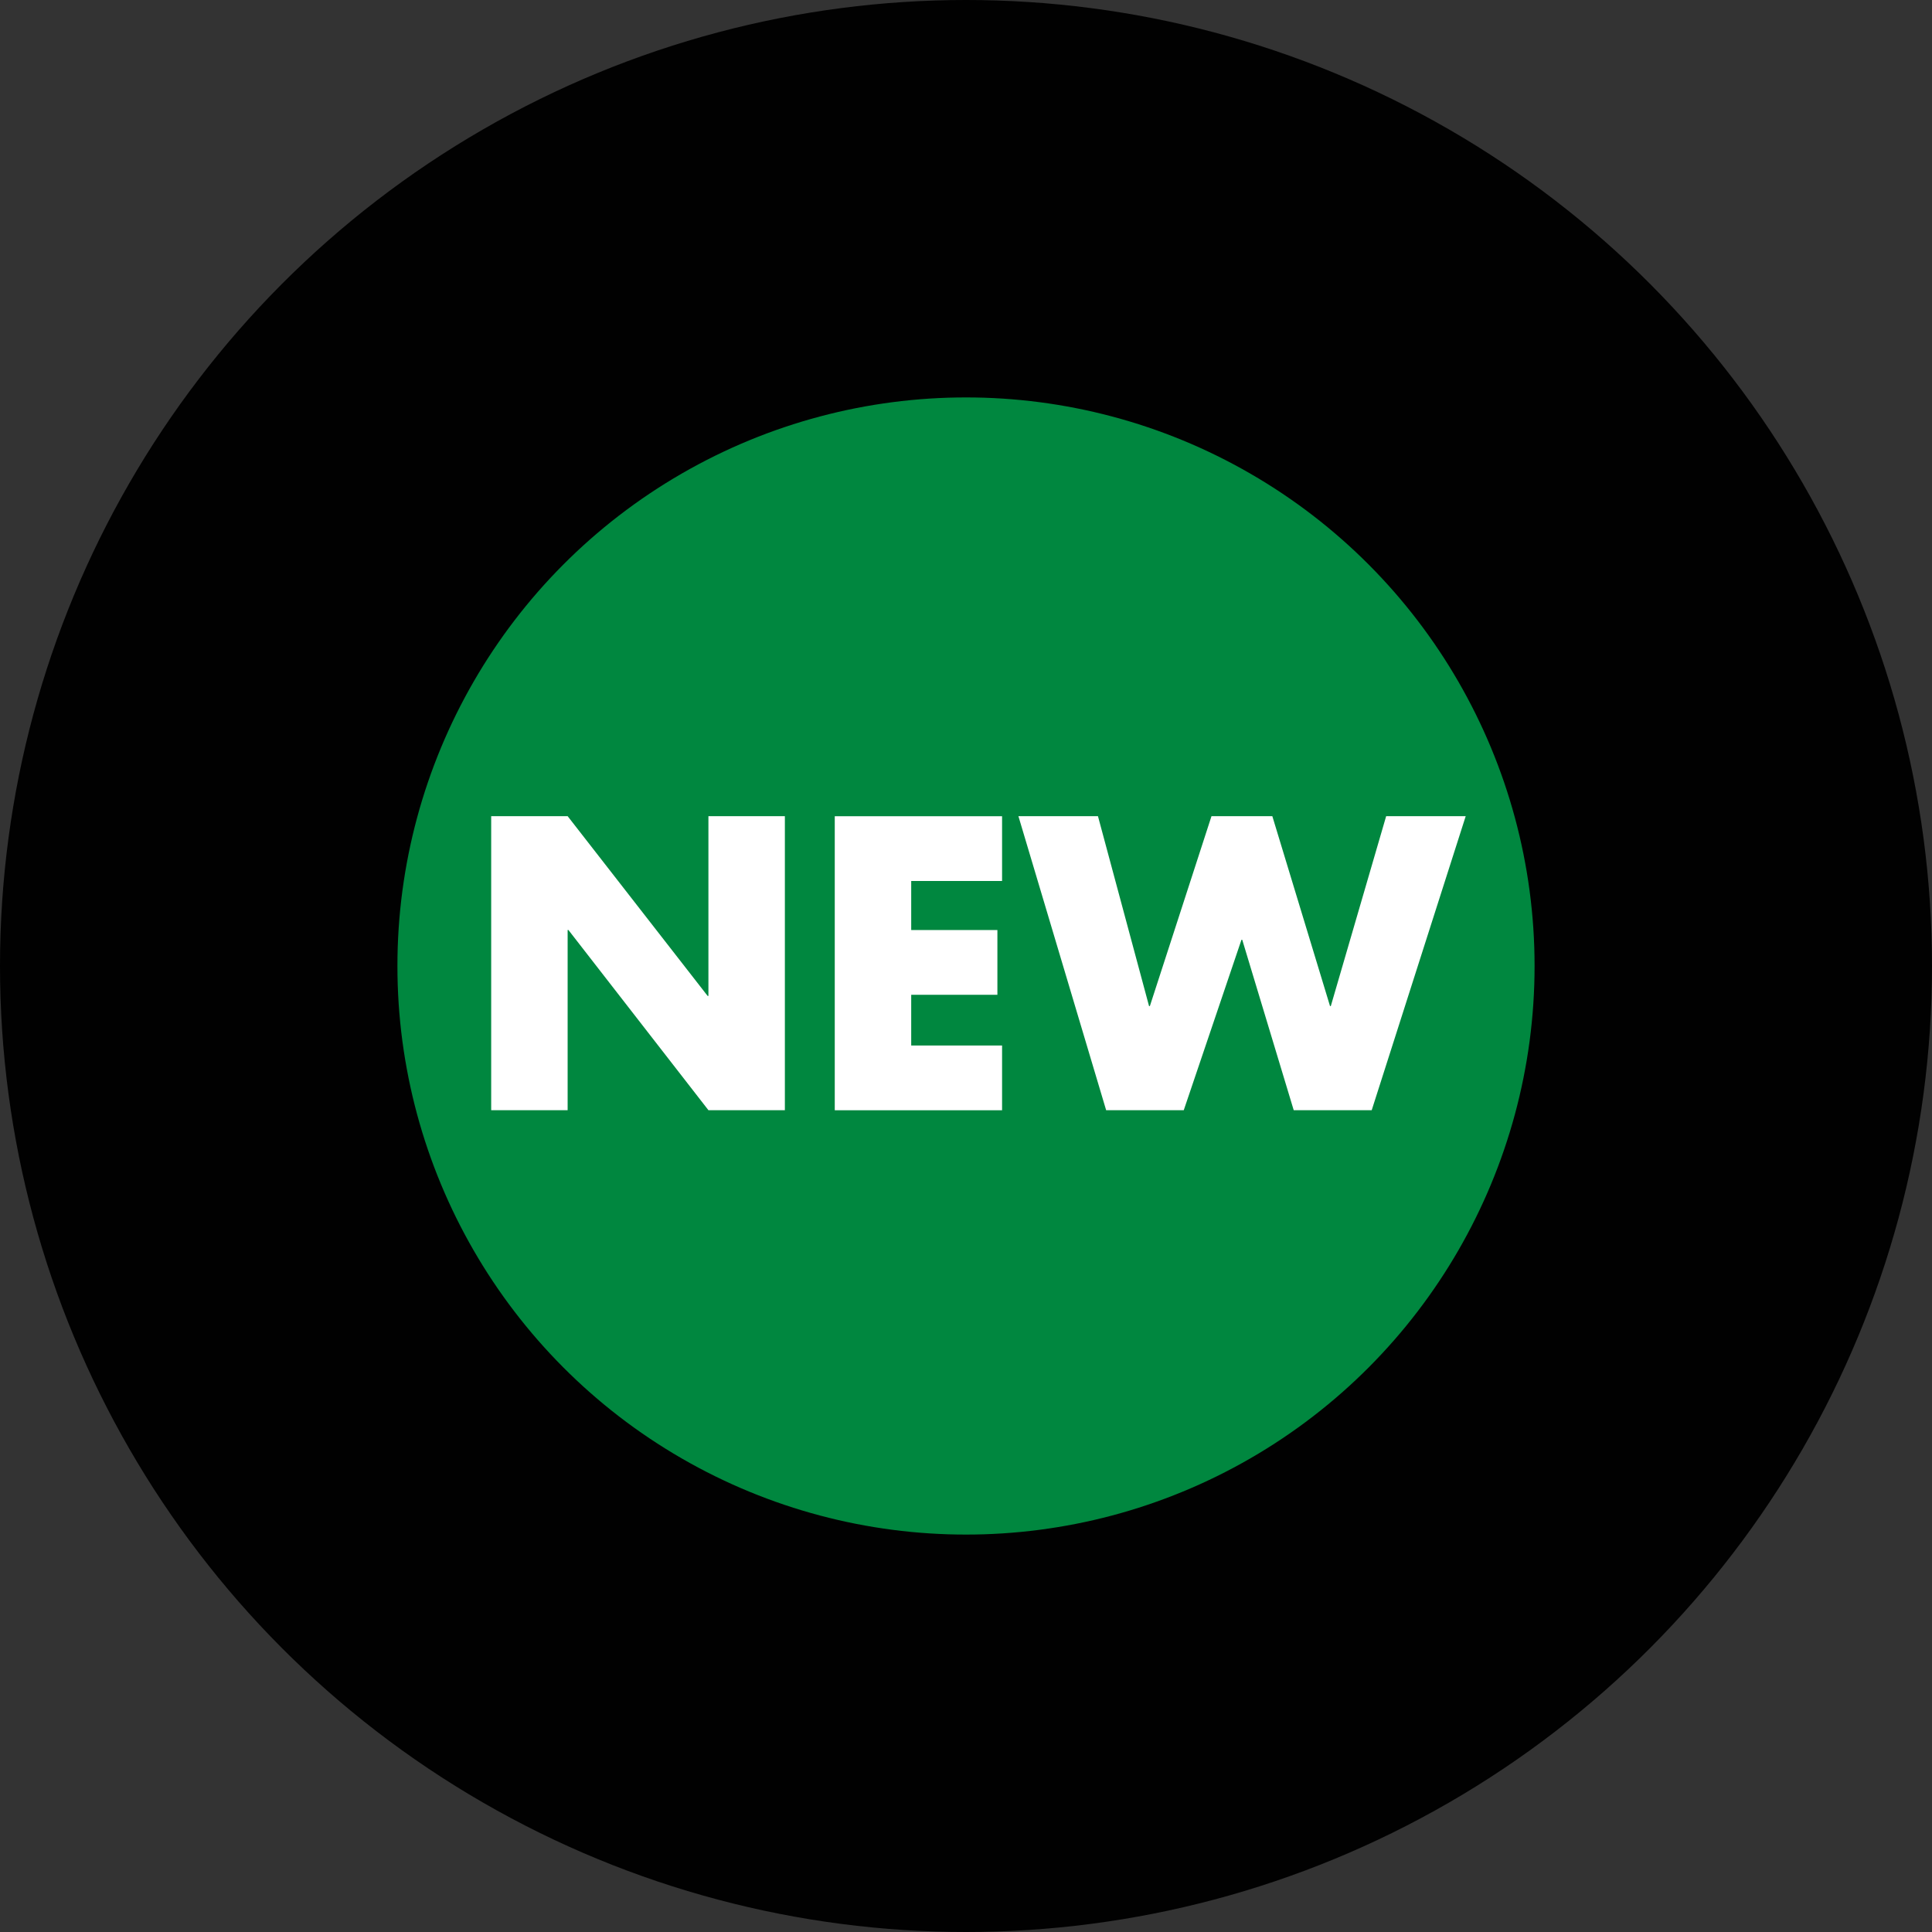
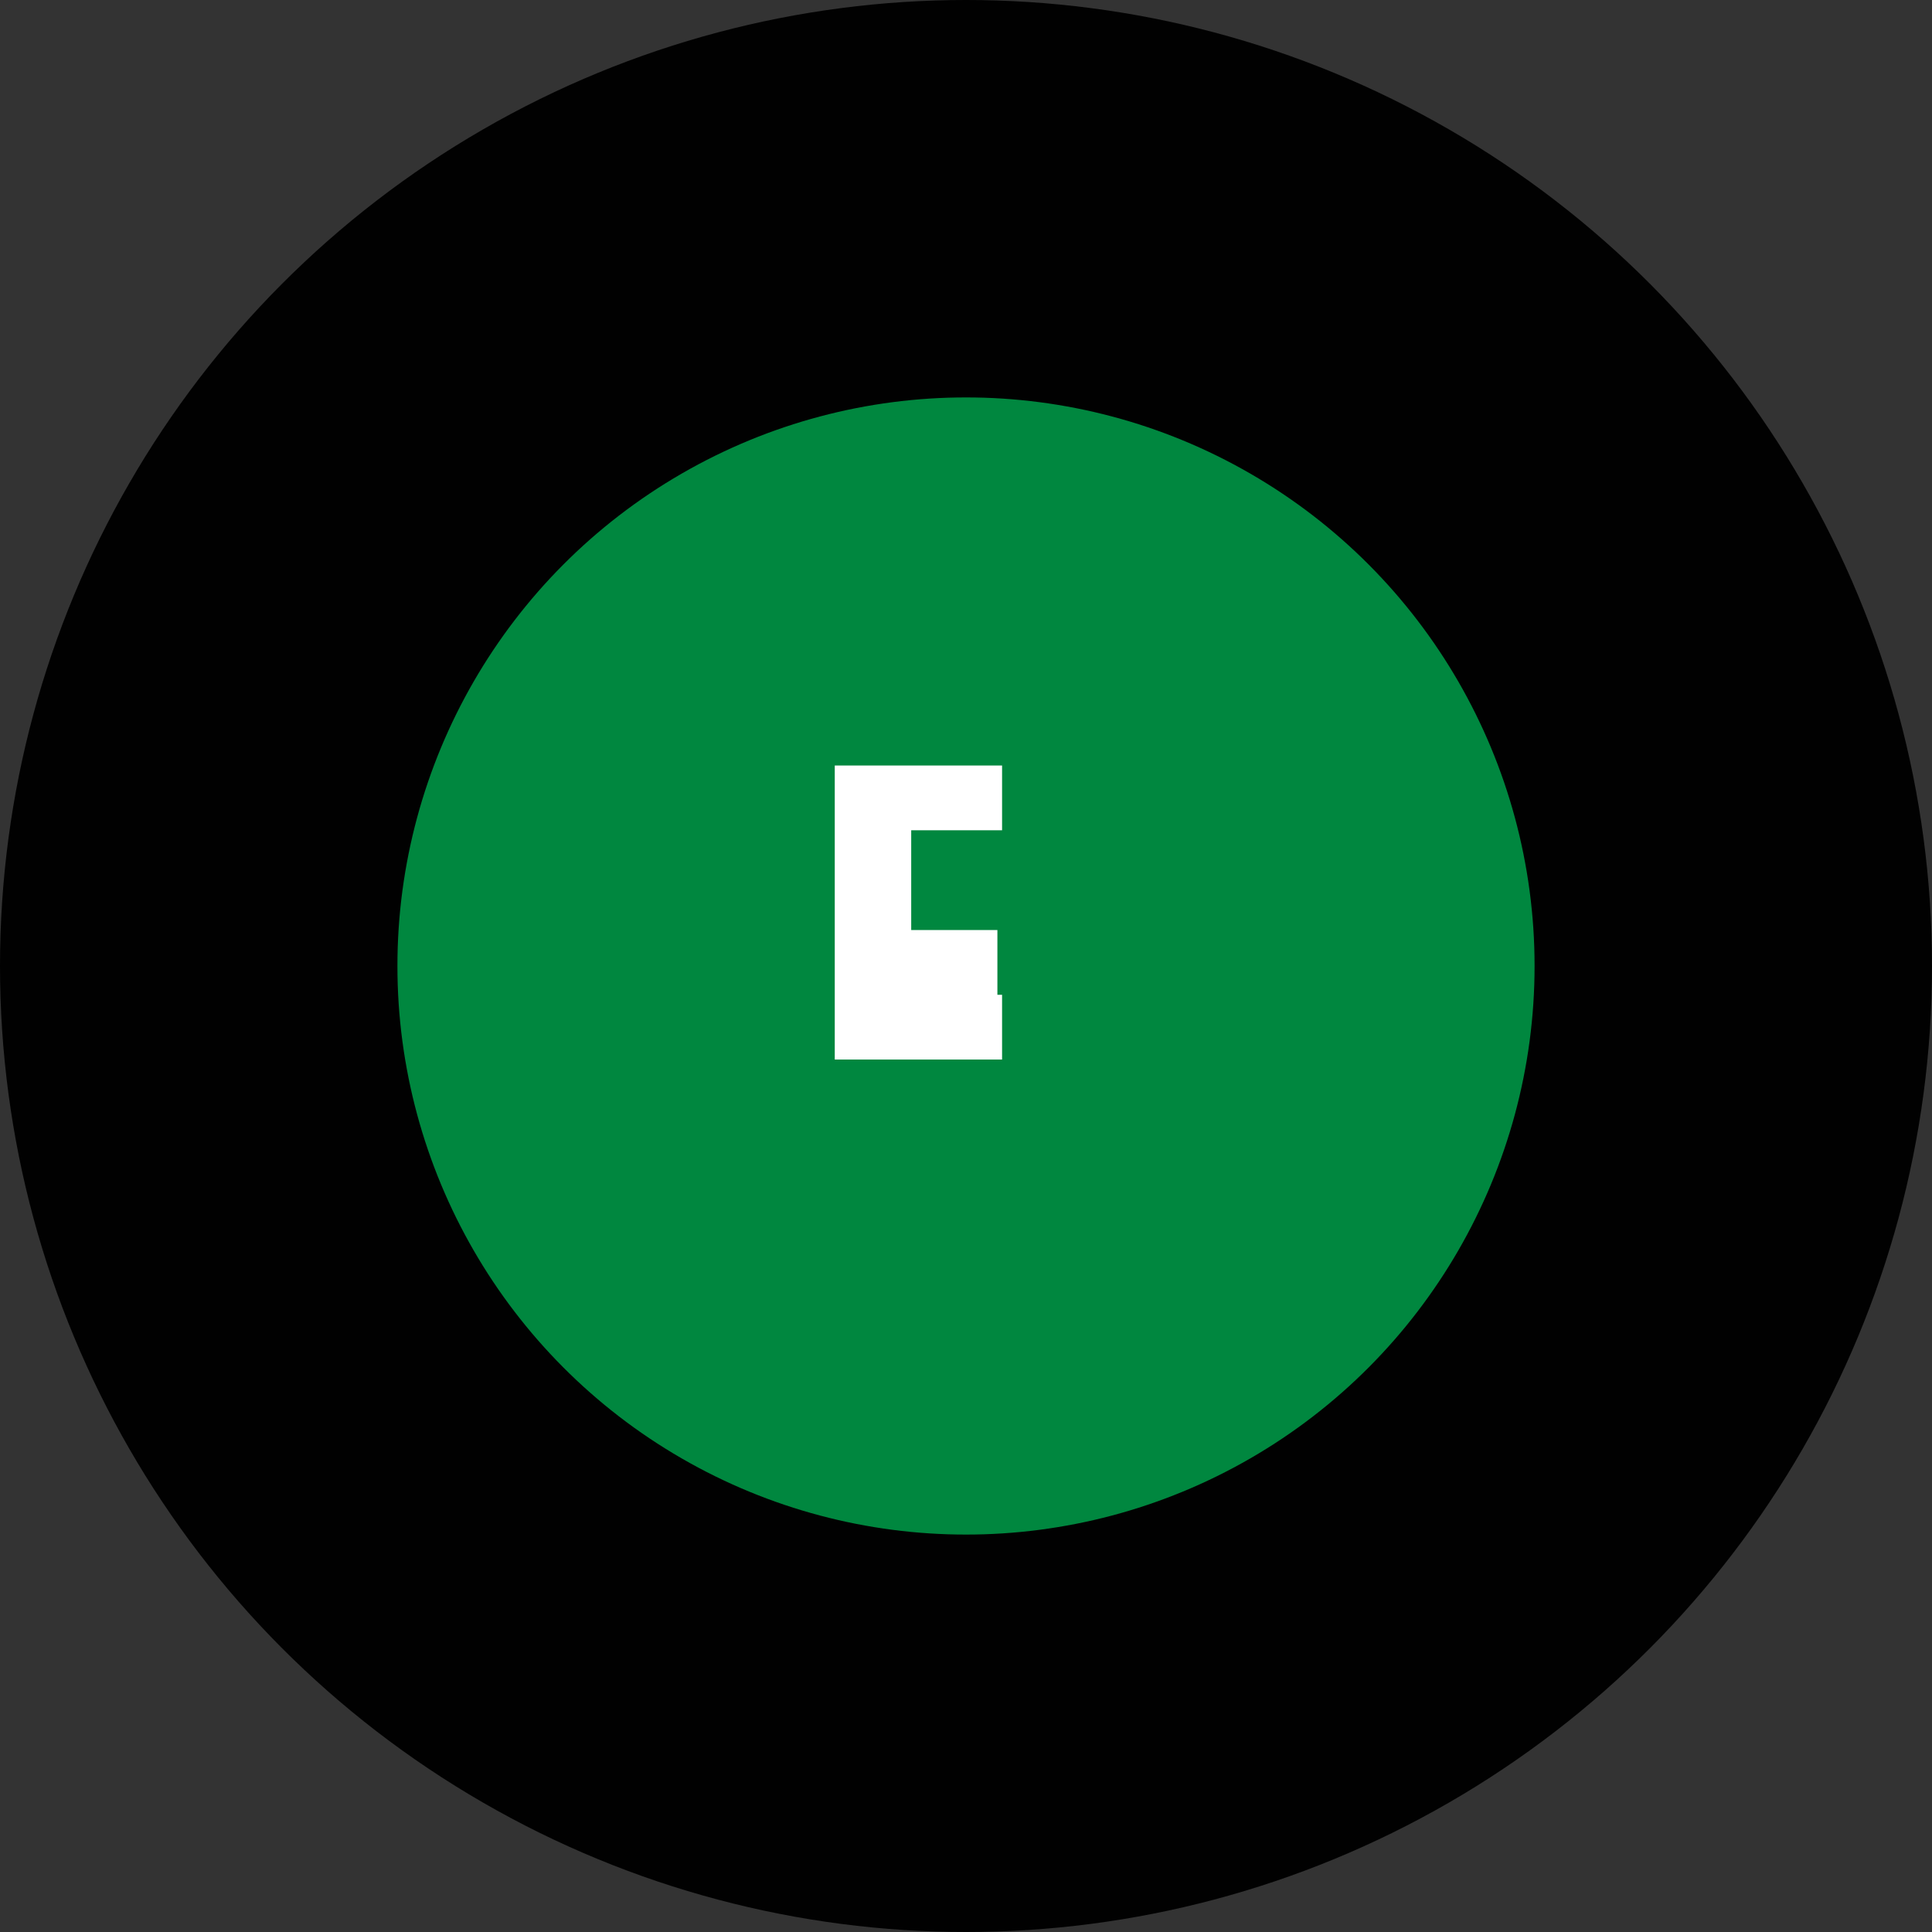
<svg xmlns="http://www.w3.org/2000/svg" id="Layer_1" viewBox="0 0 512 512">
  <rect x="0" y="0" width="512" height="512" fill="#333333" stroke="none" />
  <defs>
    <style>.cls-1{fill:#00873f;}.cls-2{fill:#fff;}.cls-3{fill:#010101;}</style>
  </defs>
  <circle class="cls-3" cx="256" cy="256" r="256" />
  <g>
    <circle class="cls-1" cx="256" cy="256" r="150.68" />
    <g>
-       <path class="cls-2" d="m130.17,216.29h20.26l37.1,47.64h.21v-47.64h20.26v77.92h-20.26l-37.1-47.75h-.21v47.75h-20.26v-77.92Z" />
-       <path class="cls-2" d="m241.48,233.45v13.02h22.84v17.16h-22.84v13.44h24.08v17.16h-44.34v-77.92h44.34v17.16h-24.08Z" />
-       <path class="cls-2" d="m304.52,266.62h.21l16.33-50.33h16.12l15.29,50.33h.21l14.67-50.33h21.08l-24.91,77.92h-20.67l-13.64-45.16h-.21l-15.29,45.16h-20.57l-23.25-77.92h21.08l13.54,50.33Z" />
+       <path class="cls-2" d="m241.48,233.45v13.02h22.84v17.16h-22.84h24.08v17.16h-44.34v-77.92h44.34v17.16h-24.08Z" />
    </g>
  </g>
</svg>